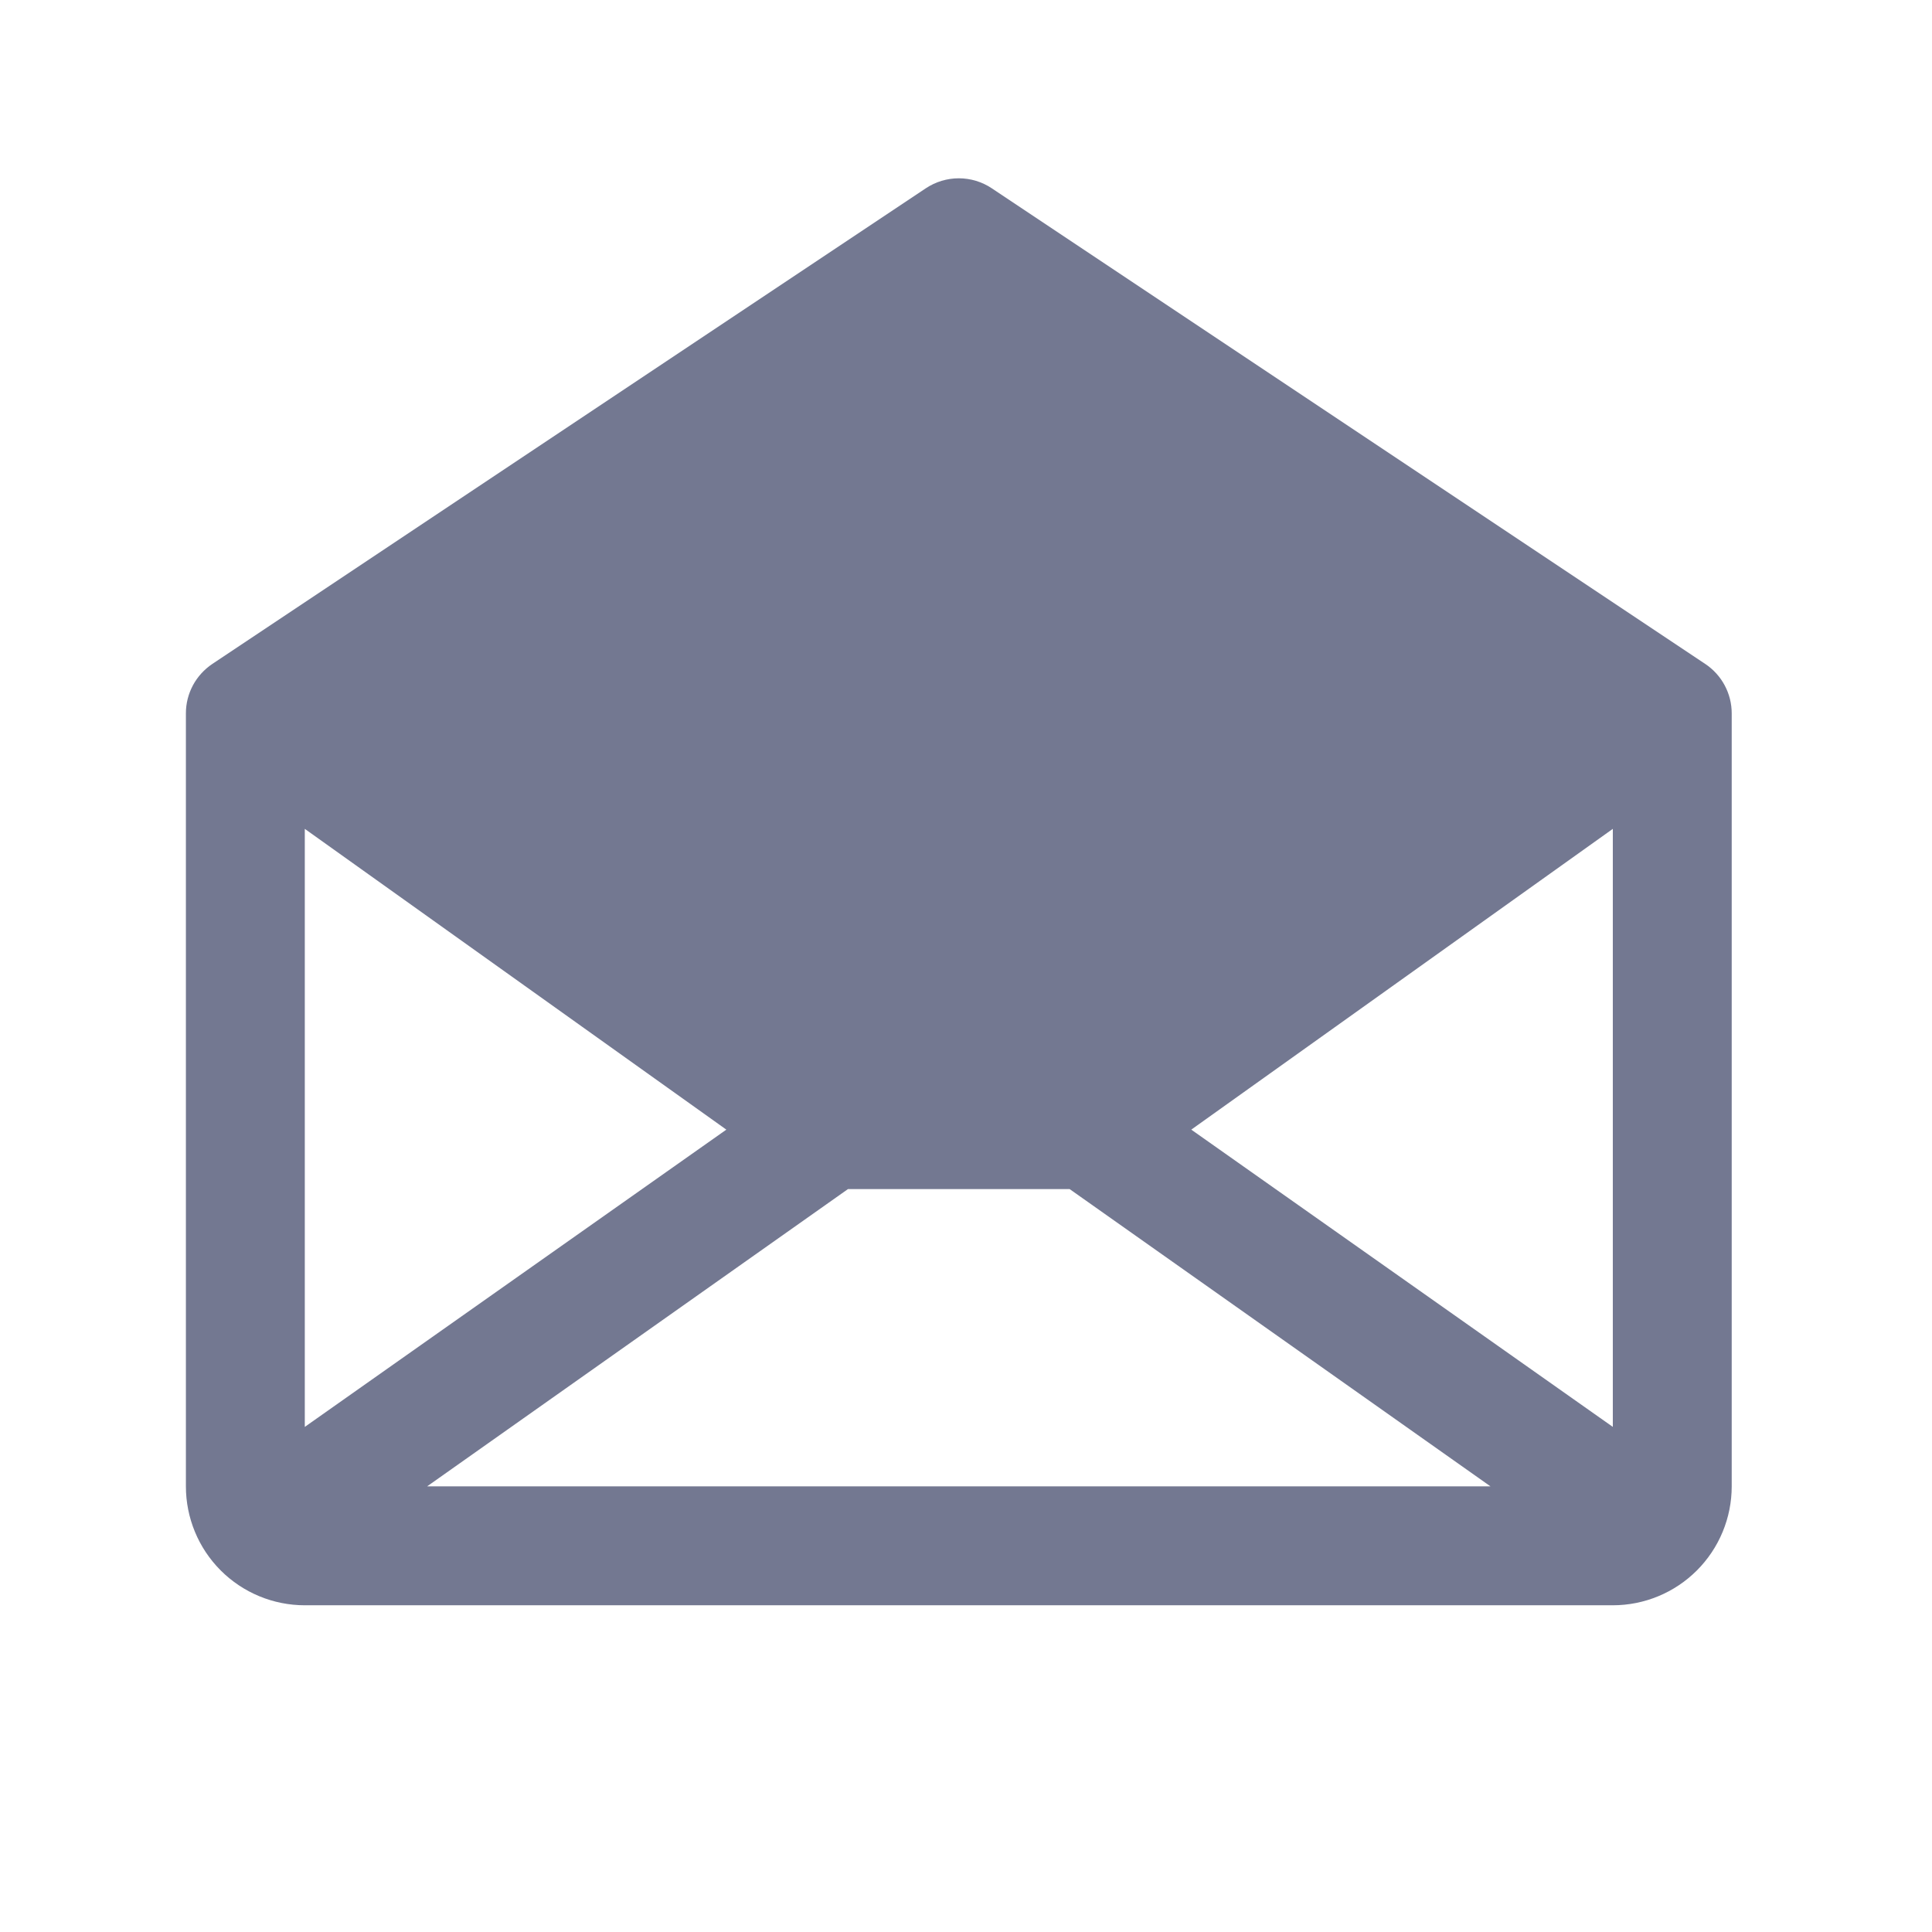
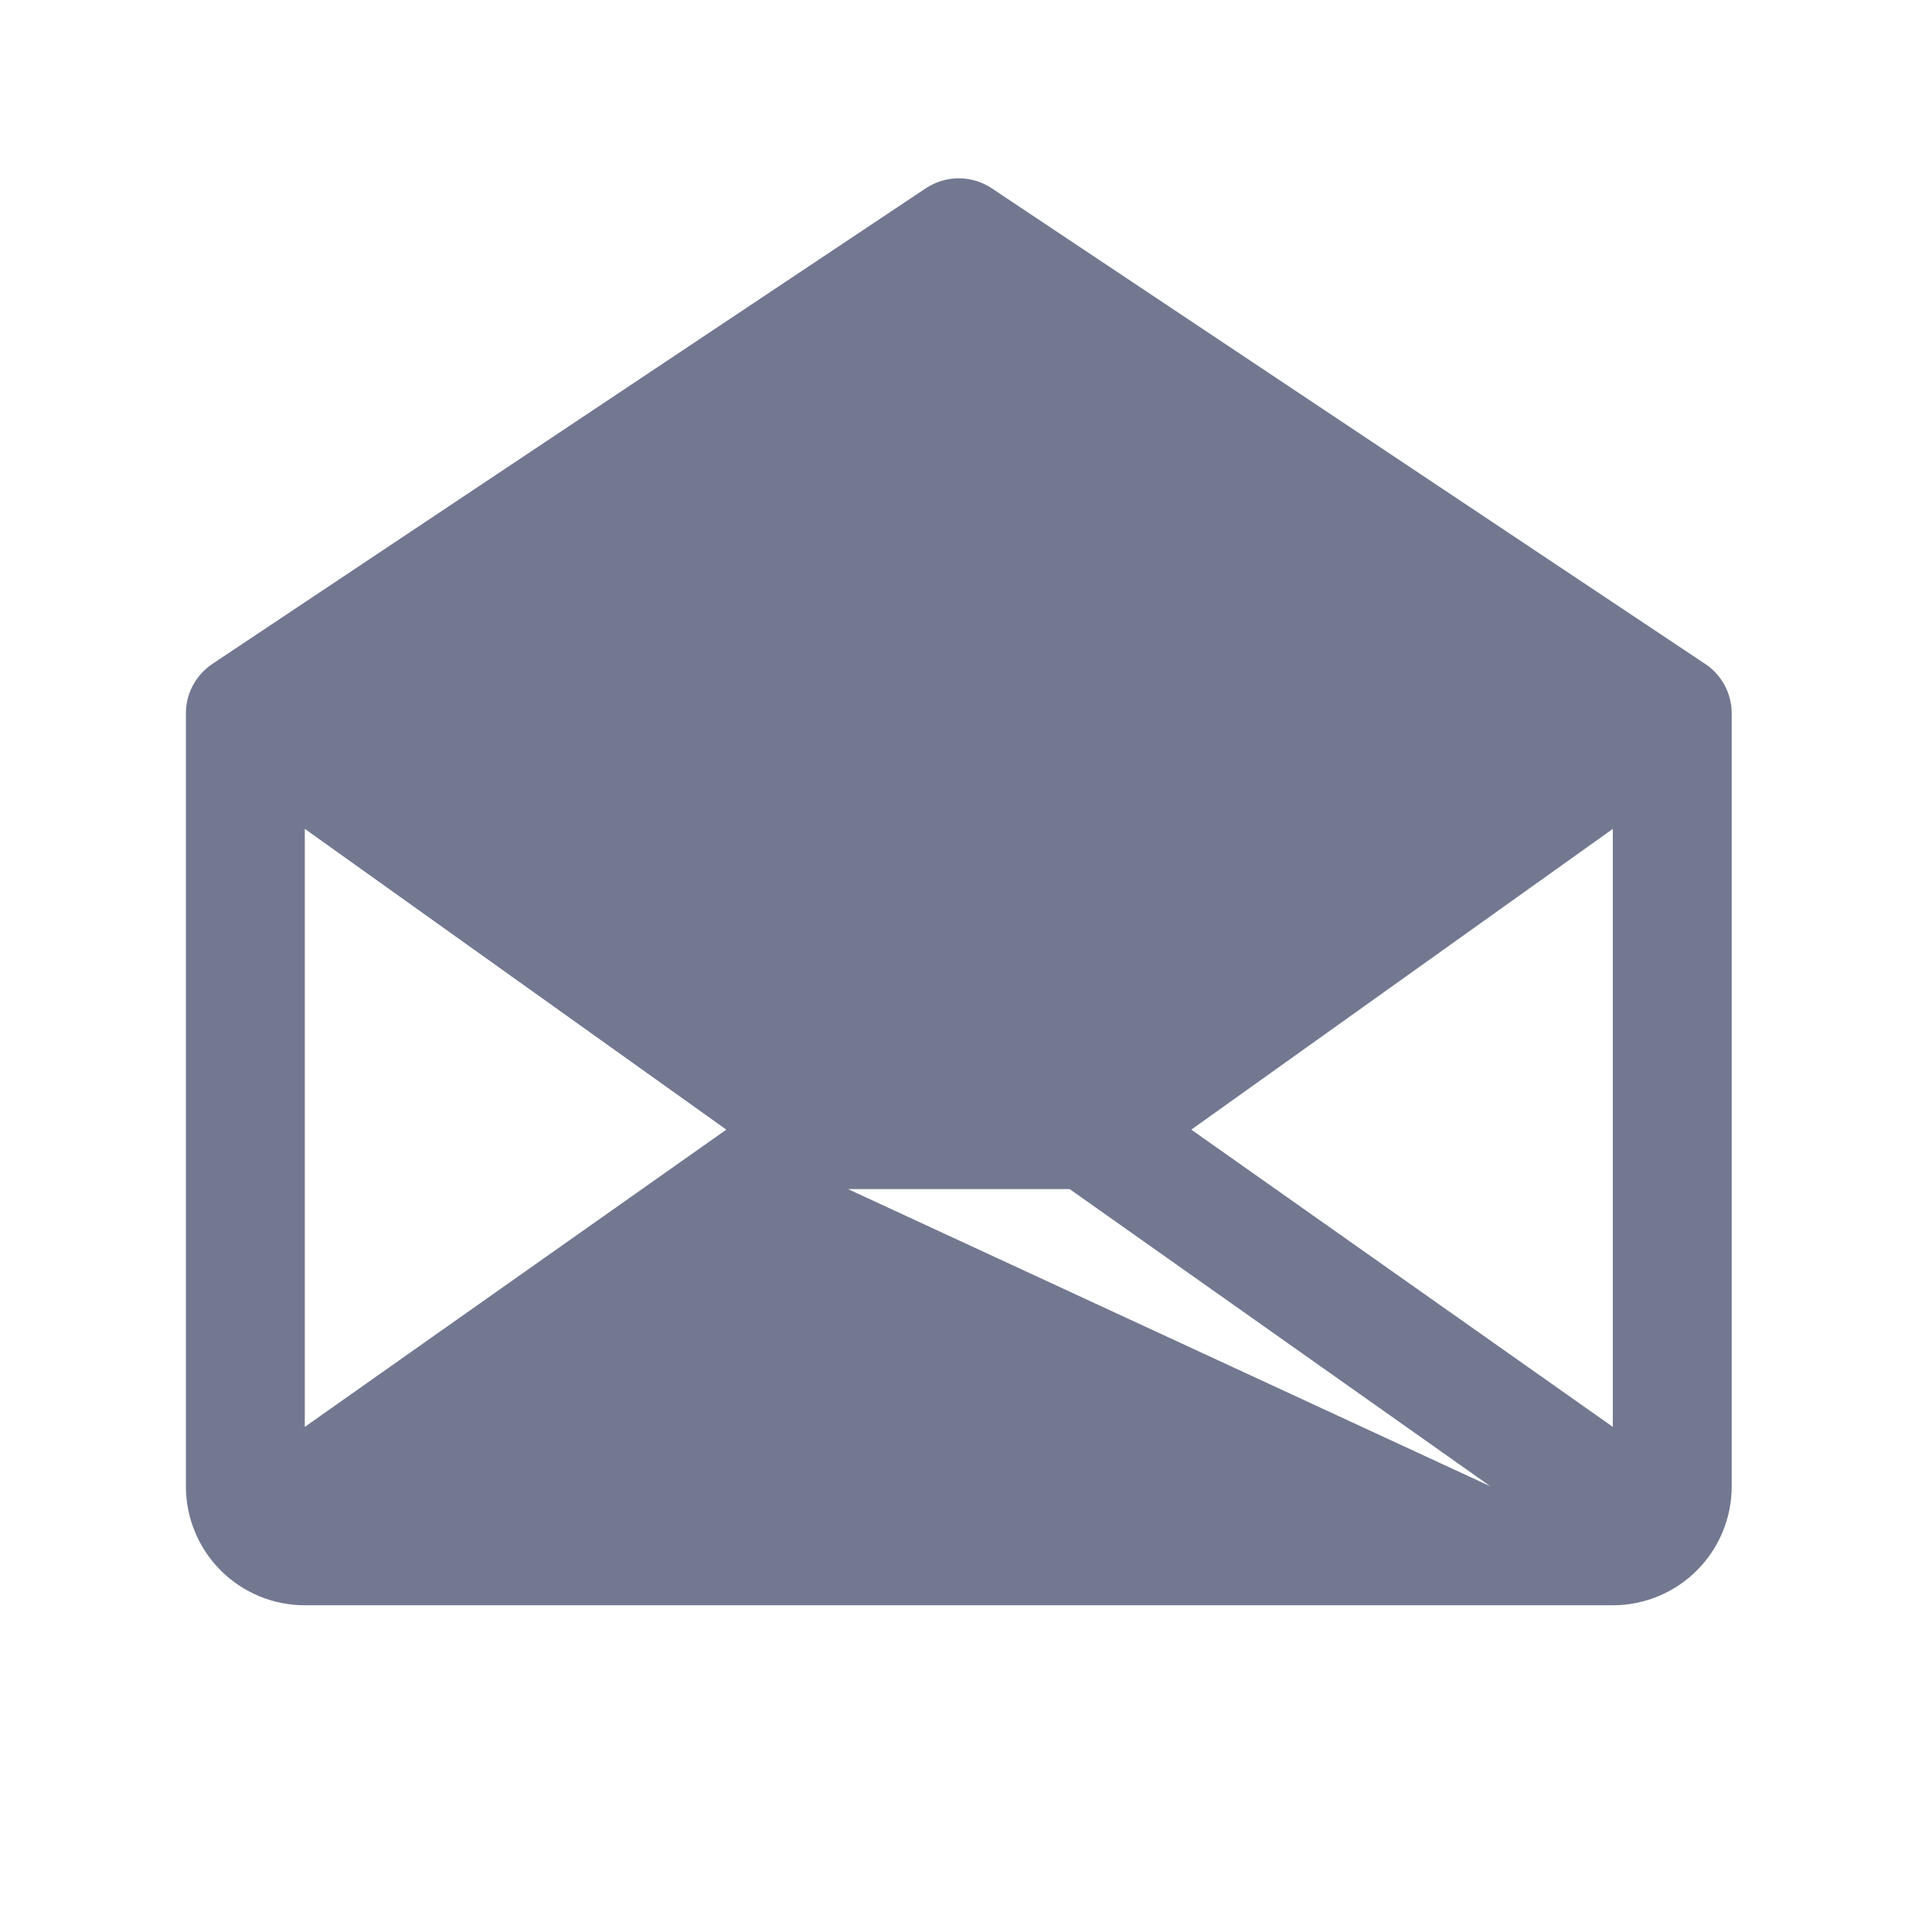
<svg xmlns="http://www.w3.org/2000/svg" width="63" height="63" viewBox="0 0 63 63" fill="none">
-   <path d="M55.606 21.65L32.341 6.14C32.023 5.928 31.648 5.814 31.265 5.814C30.882 5.814 30.508 5.928 30.189 6.14L6.924 21.65C6.659 21.828 6.441 22.068 6.29 22.349C6.14 22.631 6.061 22.945 6.062 23.264V48.468C6.062 49.496 6.47 50.483 7.197 51.21C7.924 51.937 8.911 52.346 9.939 52.346H52.592C53.62 52.346 54.606 51.937 55.333 51.21C56.06 50.483 56.469 49.496 56.469 48.468V23.264C56.469 22.945 56.391 22.631 56.24 22.349C56.09 22.068 55.872 21.828 55.606 21.65ZM23.685 36.836L9.939 46.529V27.028L23.685 36.836ZM27.652 38.774H34.879L48.602 48.468H13.928L27.652 38.774ZM38.846 36.836L52.592 27.028V46.529L38.846 36.836Z" fill="#737891" />
+   <path d="M55.606 21.65L32.341 6.14C32.023 5.928 31.648 5.814 31.265 5.814C30.882 5.814 30.508 5.928 30.189 6.14L6.924 21.65C6.659 21.828 6.441 22.068 6.29 22.349C6.14 22.631 6.061 22.945 6.062 23.264V48.468C6.062 49.496 6.47 50.483 7.197 51.21C7.924 51.937 8.911 52.346 9.939 52.346H52.592C53.62 52.346 54.606 51.937 55.333 51.21C56.06 50.483 56.469 49.496 56.469 48.468V23.264C56.469 22.945 56.391 22.631 56.24 22.349C56.09 22.068 55.872 21.828 55.606 21.65ZM23.685 36.836L9.939 46.529V27.028L23.685 36.836ZM27.652 38.774H34.879L48.602 48.468L27.652 38.774ZM38.846 36.836L52.592 27.028V46.529L38.846 36.836Z" fill="#737891" />
</svg>